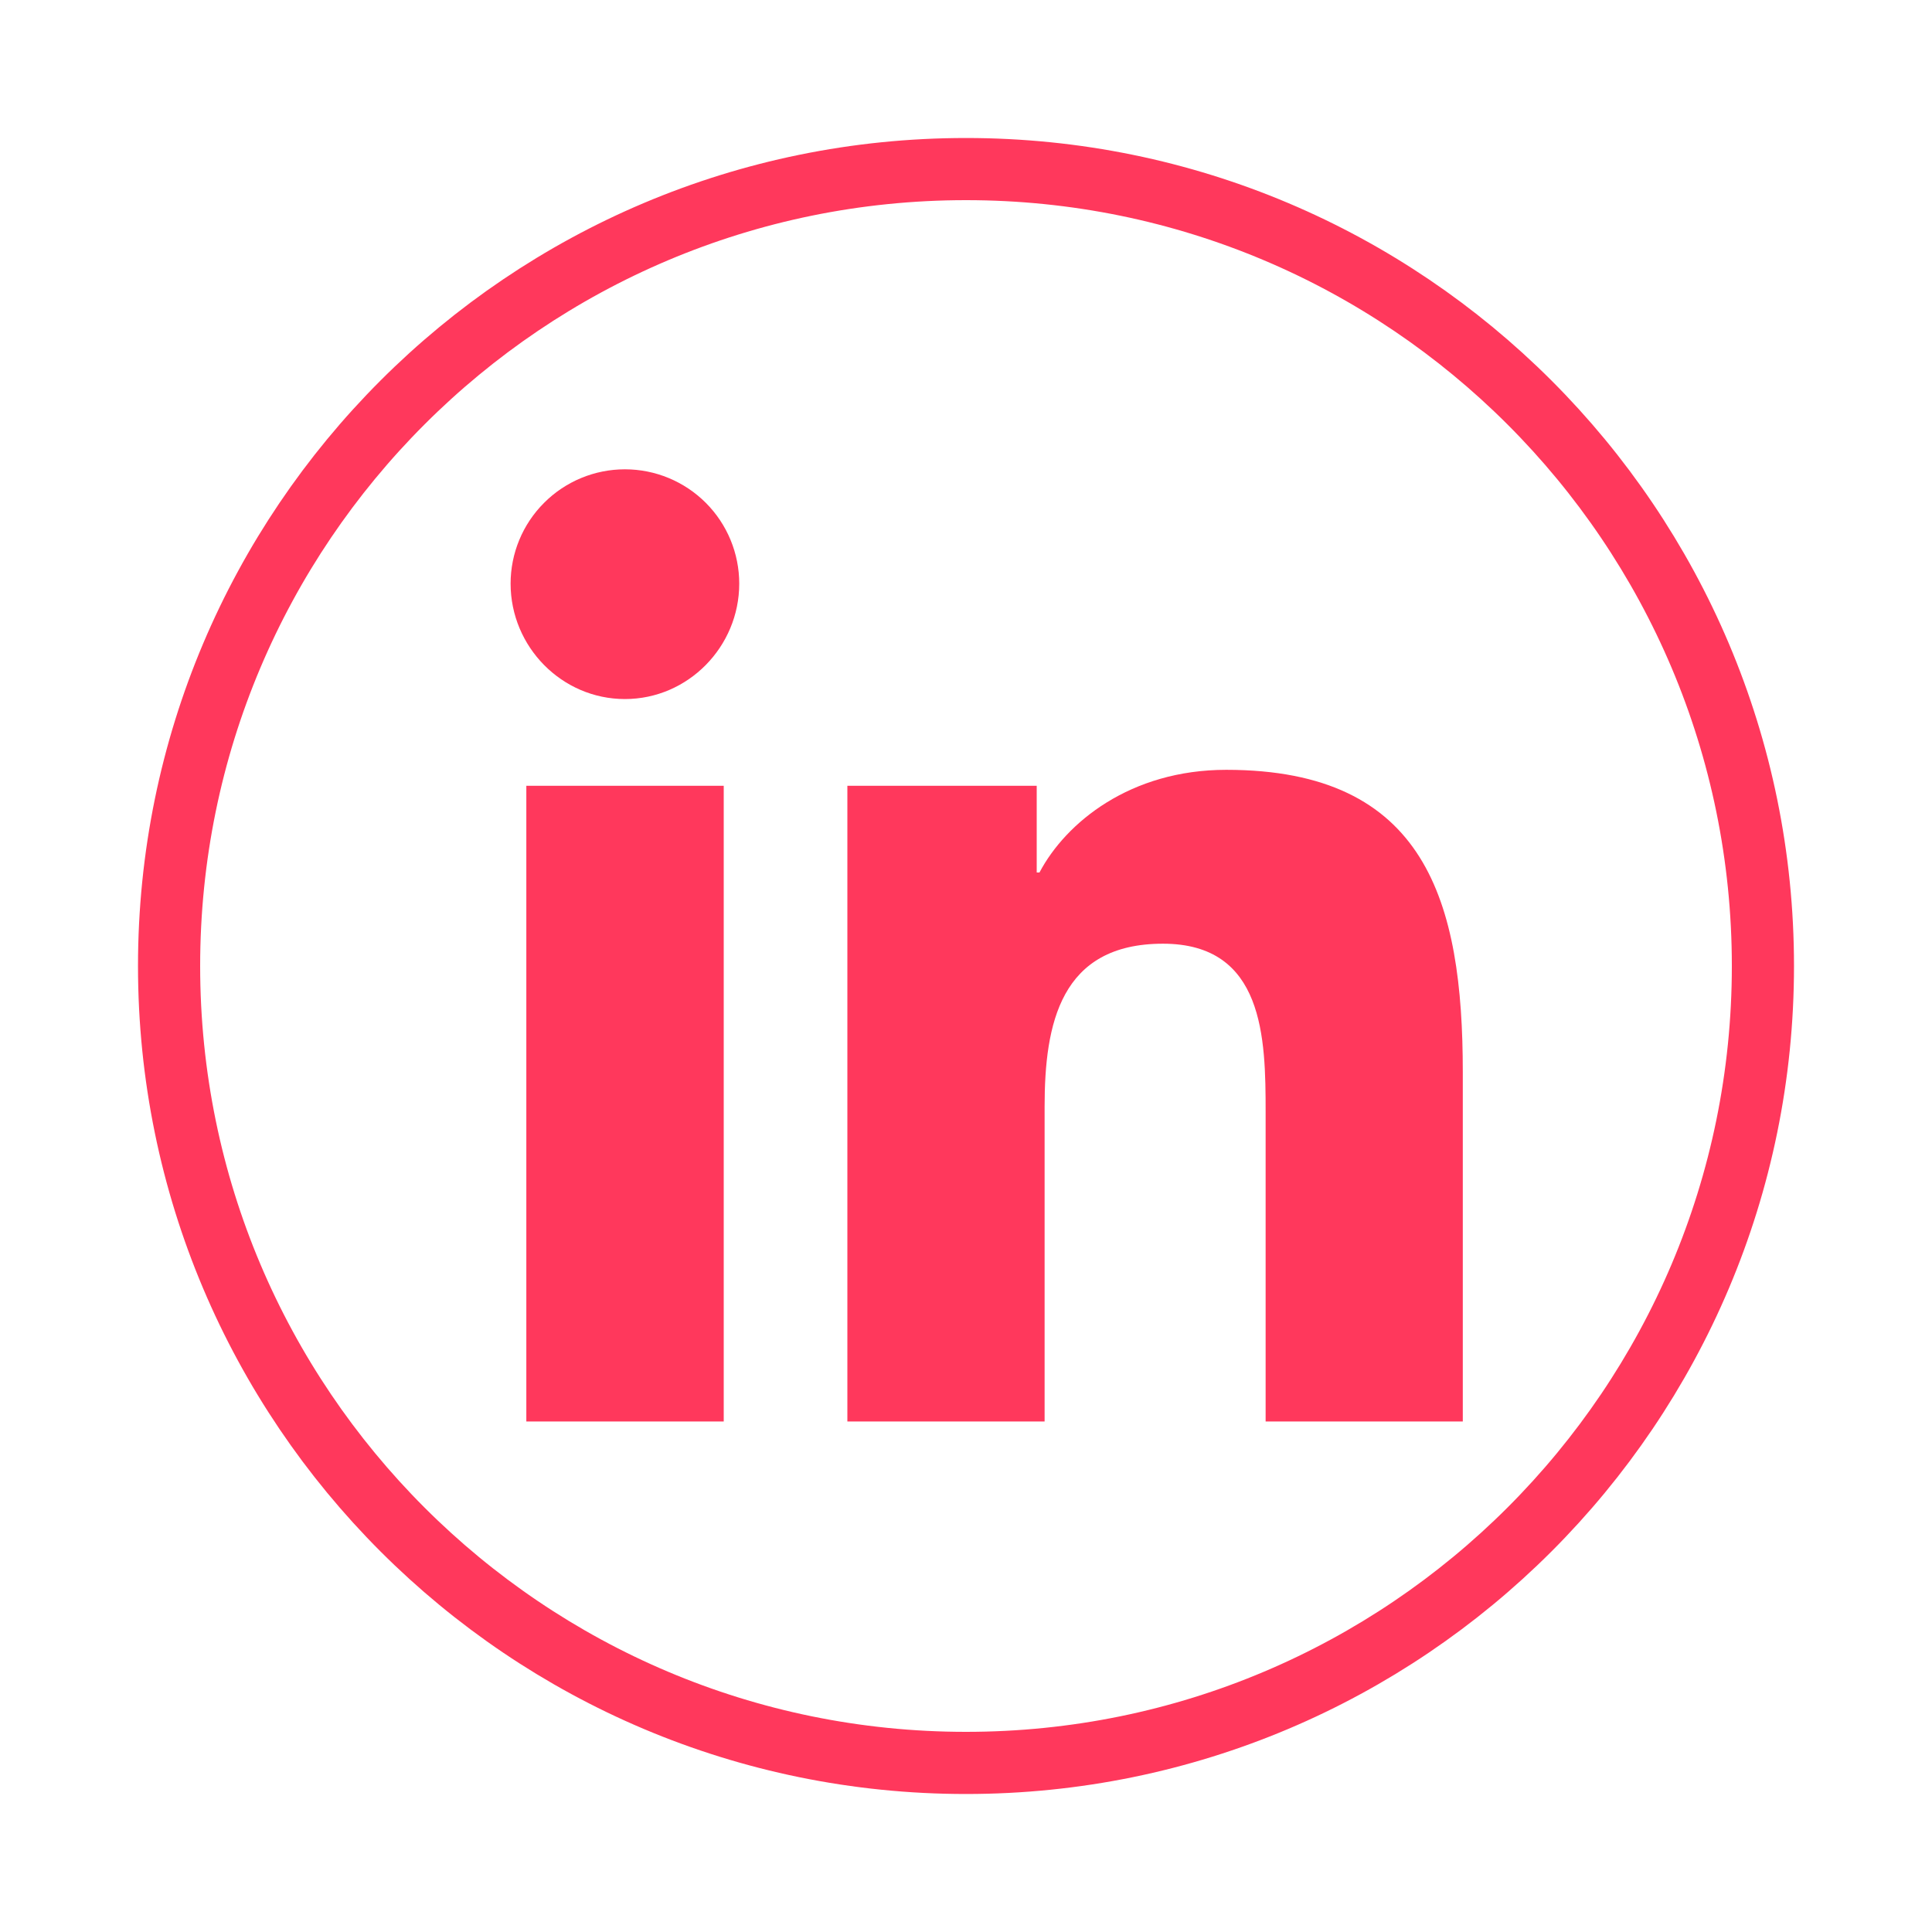
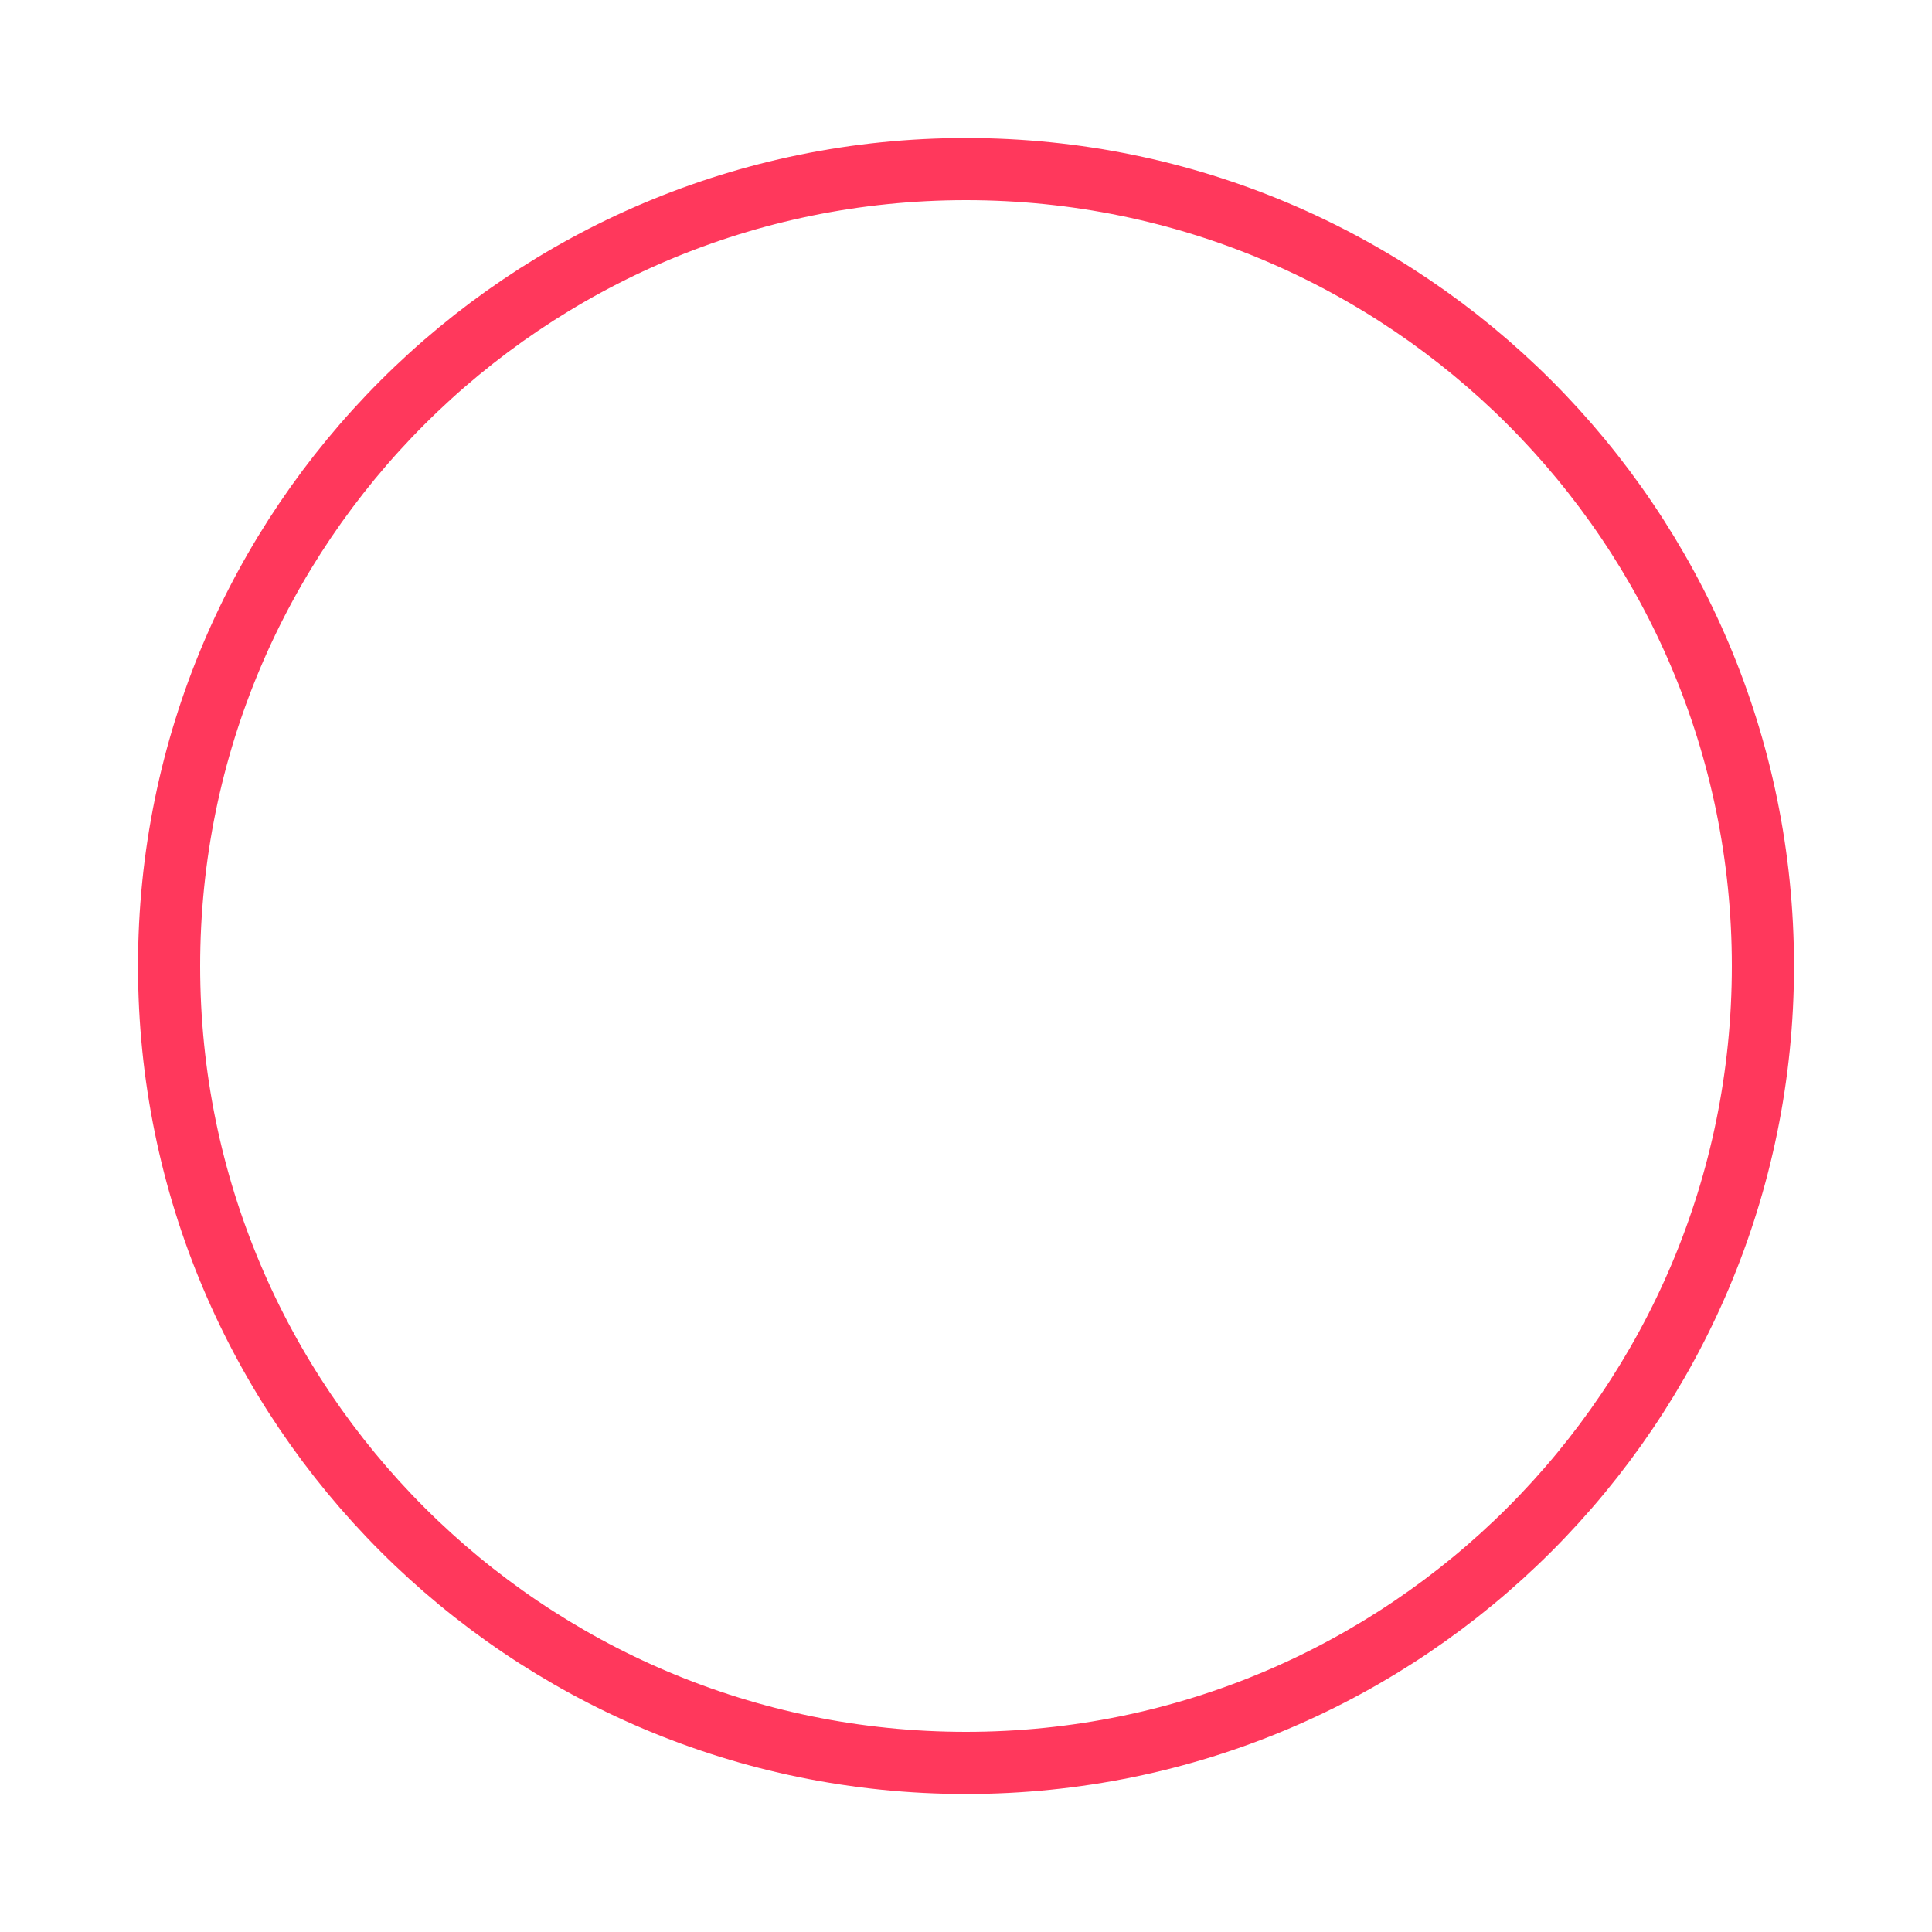
<svg xmlns="http://www.w3.org/2000/svg" width="35" height="35" viewBox="0 0 35 35" fill="none">
  <g clip-path="url(#clip0_656_33)">
-     <path d="M13.111 25.752H9.535V14.235H13.111V25.752ZM11.321 12.664C10.178 12.664 9.25 11.717 9.25 10.573C9.25 10.024 9.468 9.497 9.857 9.109C10.245 8.72 10.772 8.502 11.321 8.502C11.87 8.502 12.397 8.72 12.786 9.109C13.174 9.497 13.392 10.024 13.392 10.573C13.392 11.717 12.464 12.664 11.321 12.664ZM26.496 25.752H22.928V20.145C22.928 18.809 22.901 17.096 21.068 17.096C19.209 17.096 18.924 18.547 18.924 20.049V25.752H15.351V14.235H18.781V15.806H18.831C19.309 14.901 20.475 13.946 22.215 13.946C25.835 13.946 26.5 16.33 26.5 19.425V25.752H26.496Z" fill="#FF385C" />
-   </g>
+     </g>
  <path d="M31.937 17.5C31.937 25.473 25.473 31.937 17.5 31.937C9.527 31.937 3.063 25.473 3.063 17.5C3.063 9.527 9.527 3.063 17.5 3.063C25.473 3.063 31.937 9.527 31.937 17.5Z" stroke="#FF385C" stroke-width="1.126" />
  <defs>
    <clipPath id="clip0_656_33">
      <rect width="17.25" height="17.35" fill="white" transform="translate(9.25 8.5)" />
    </clipPath>
  </defs>
</svg>